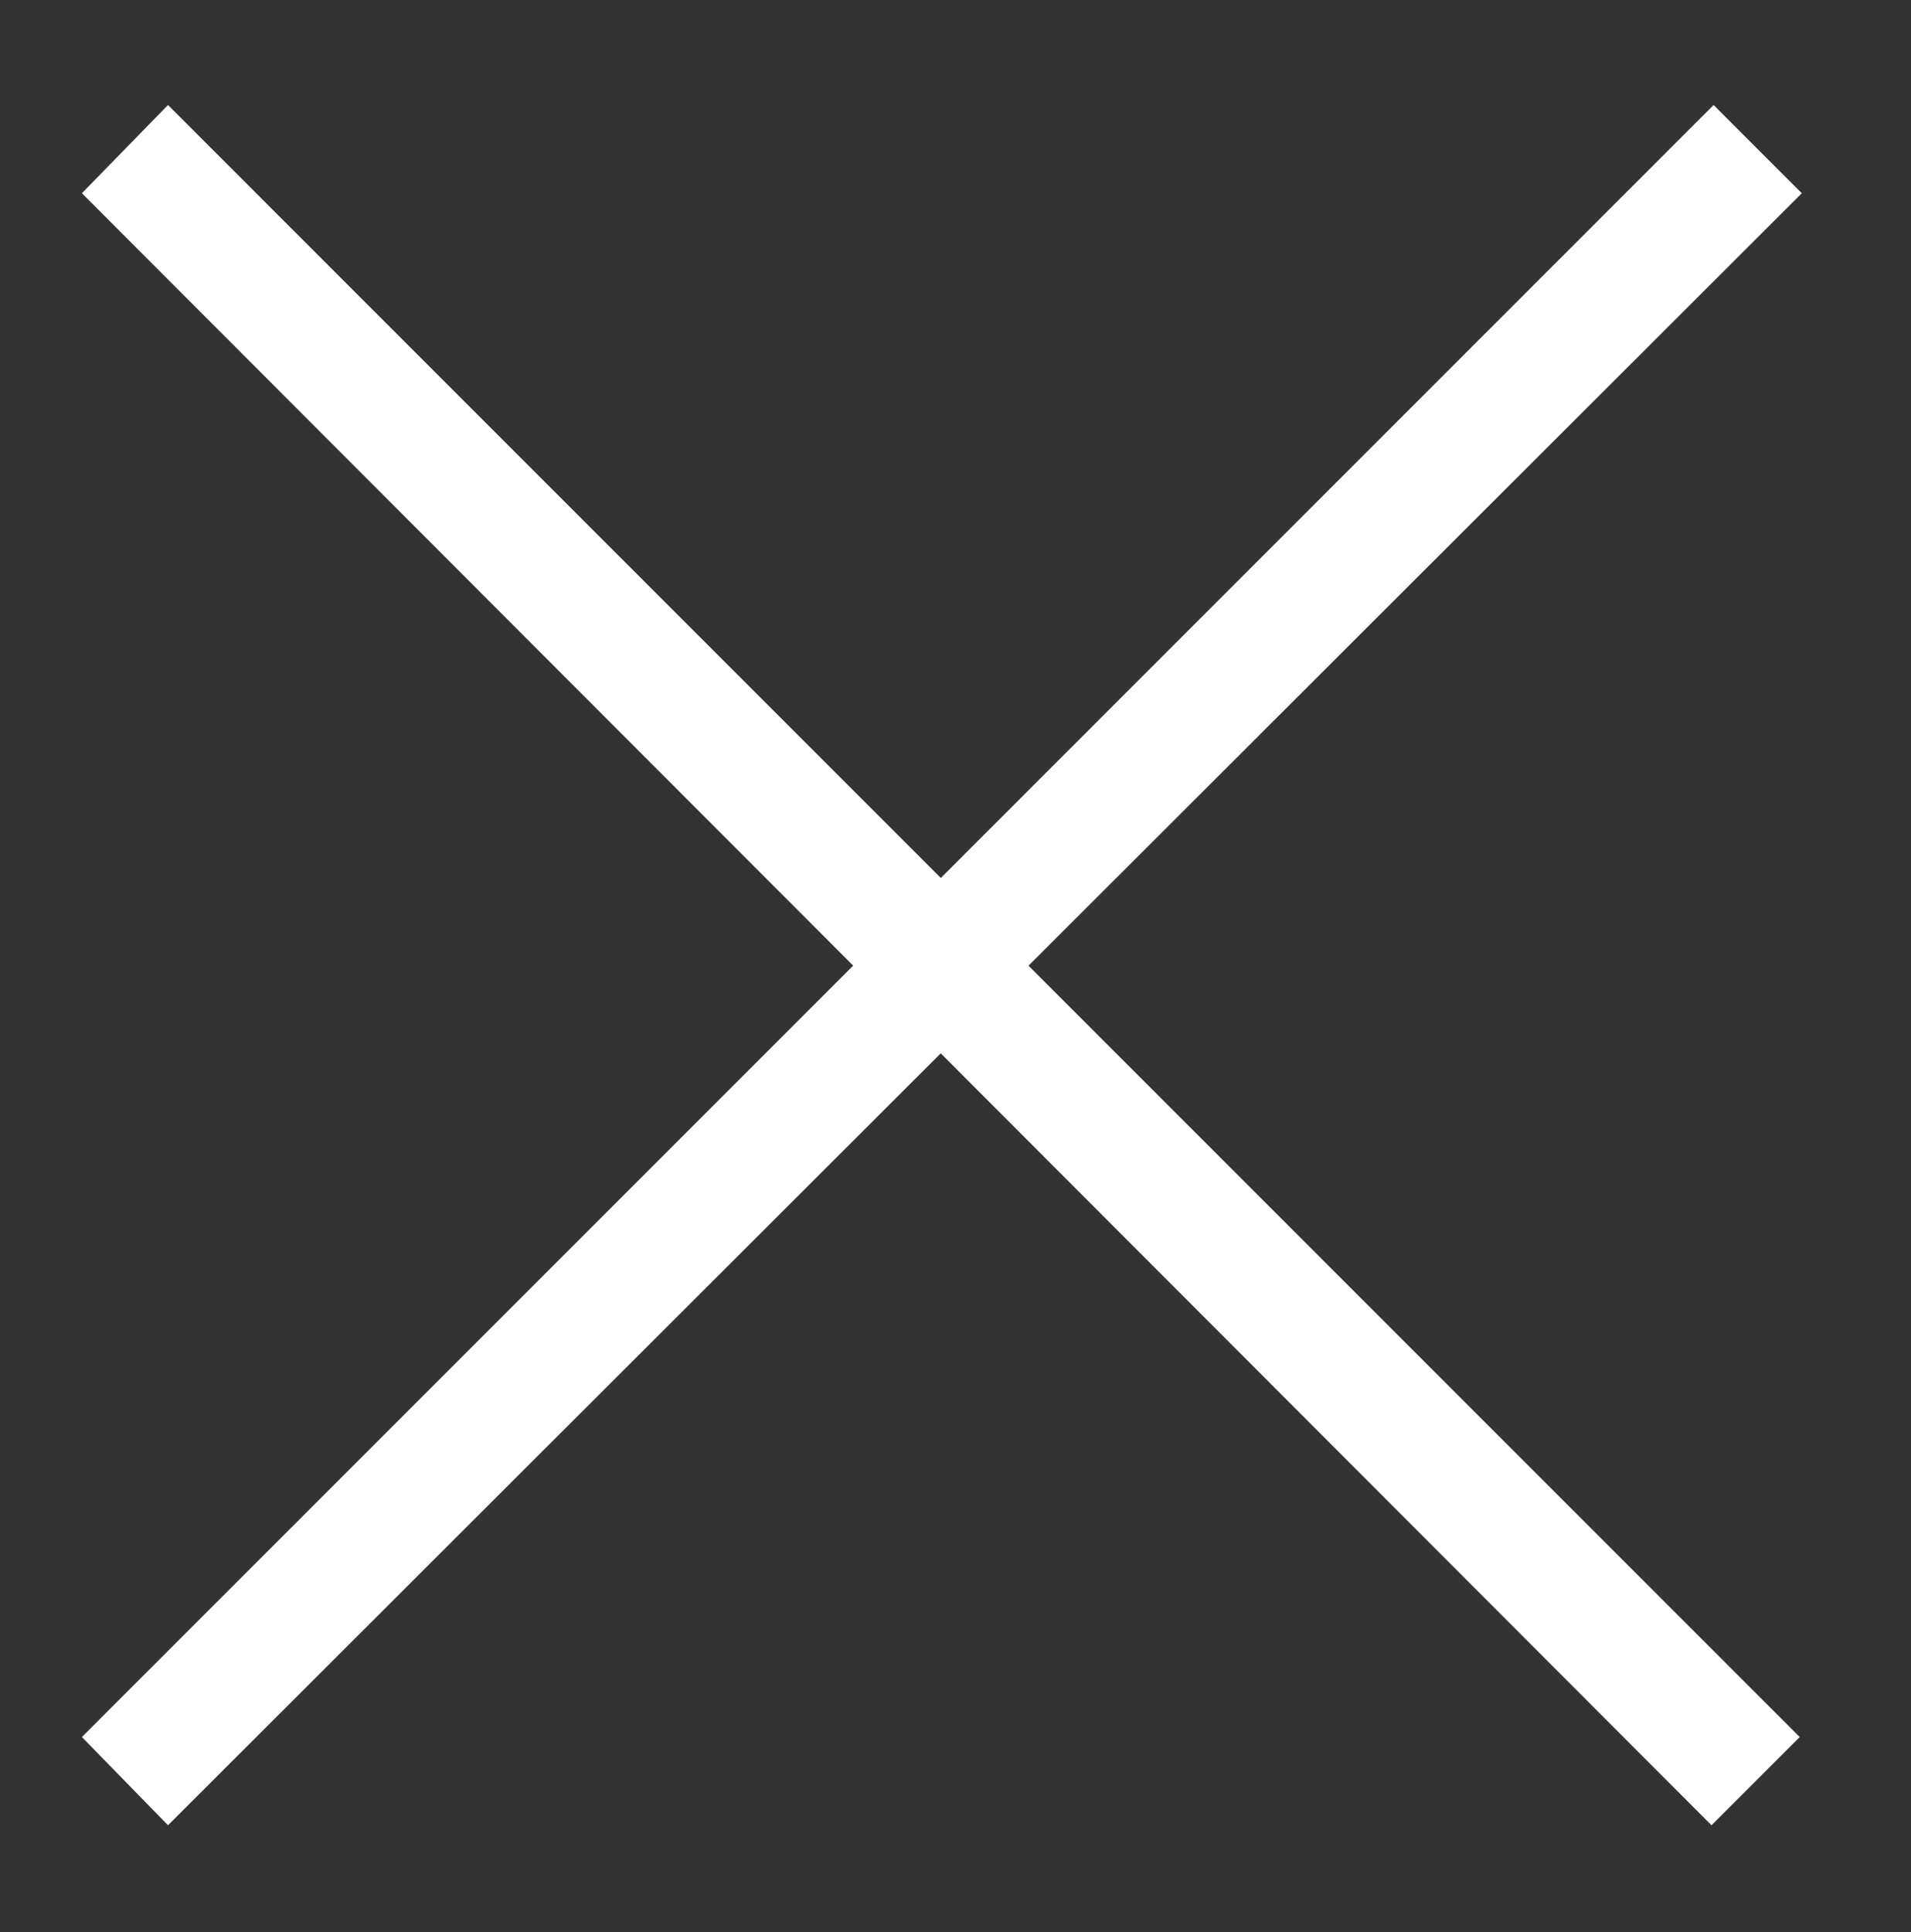
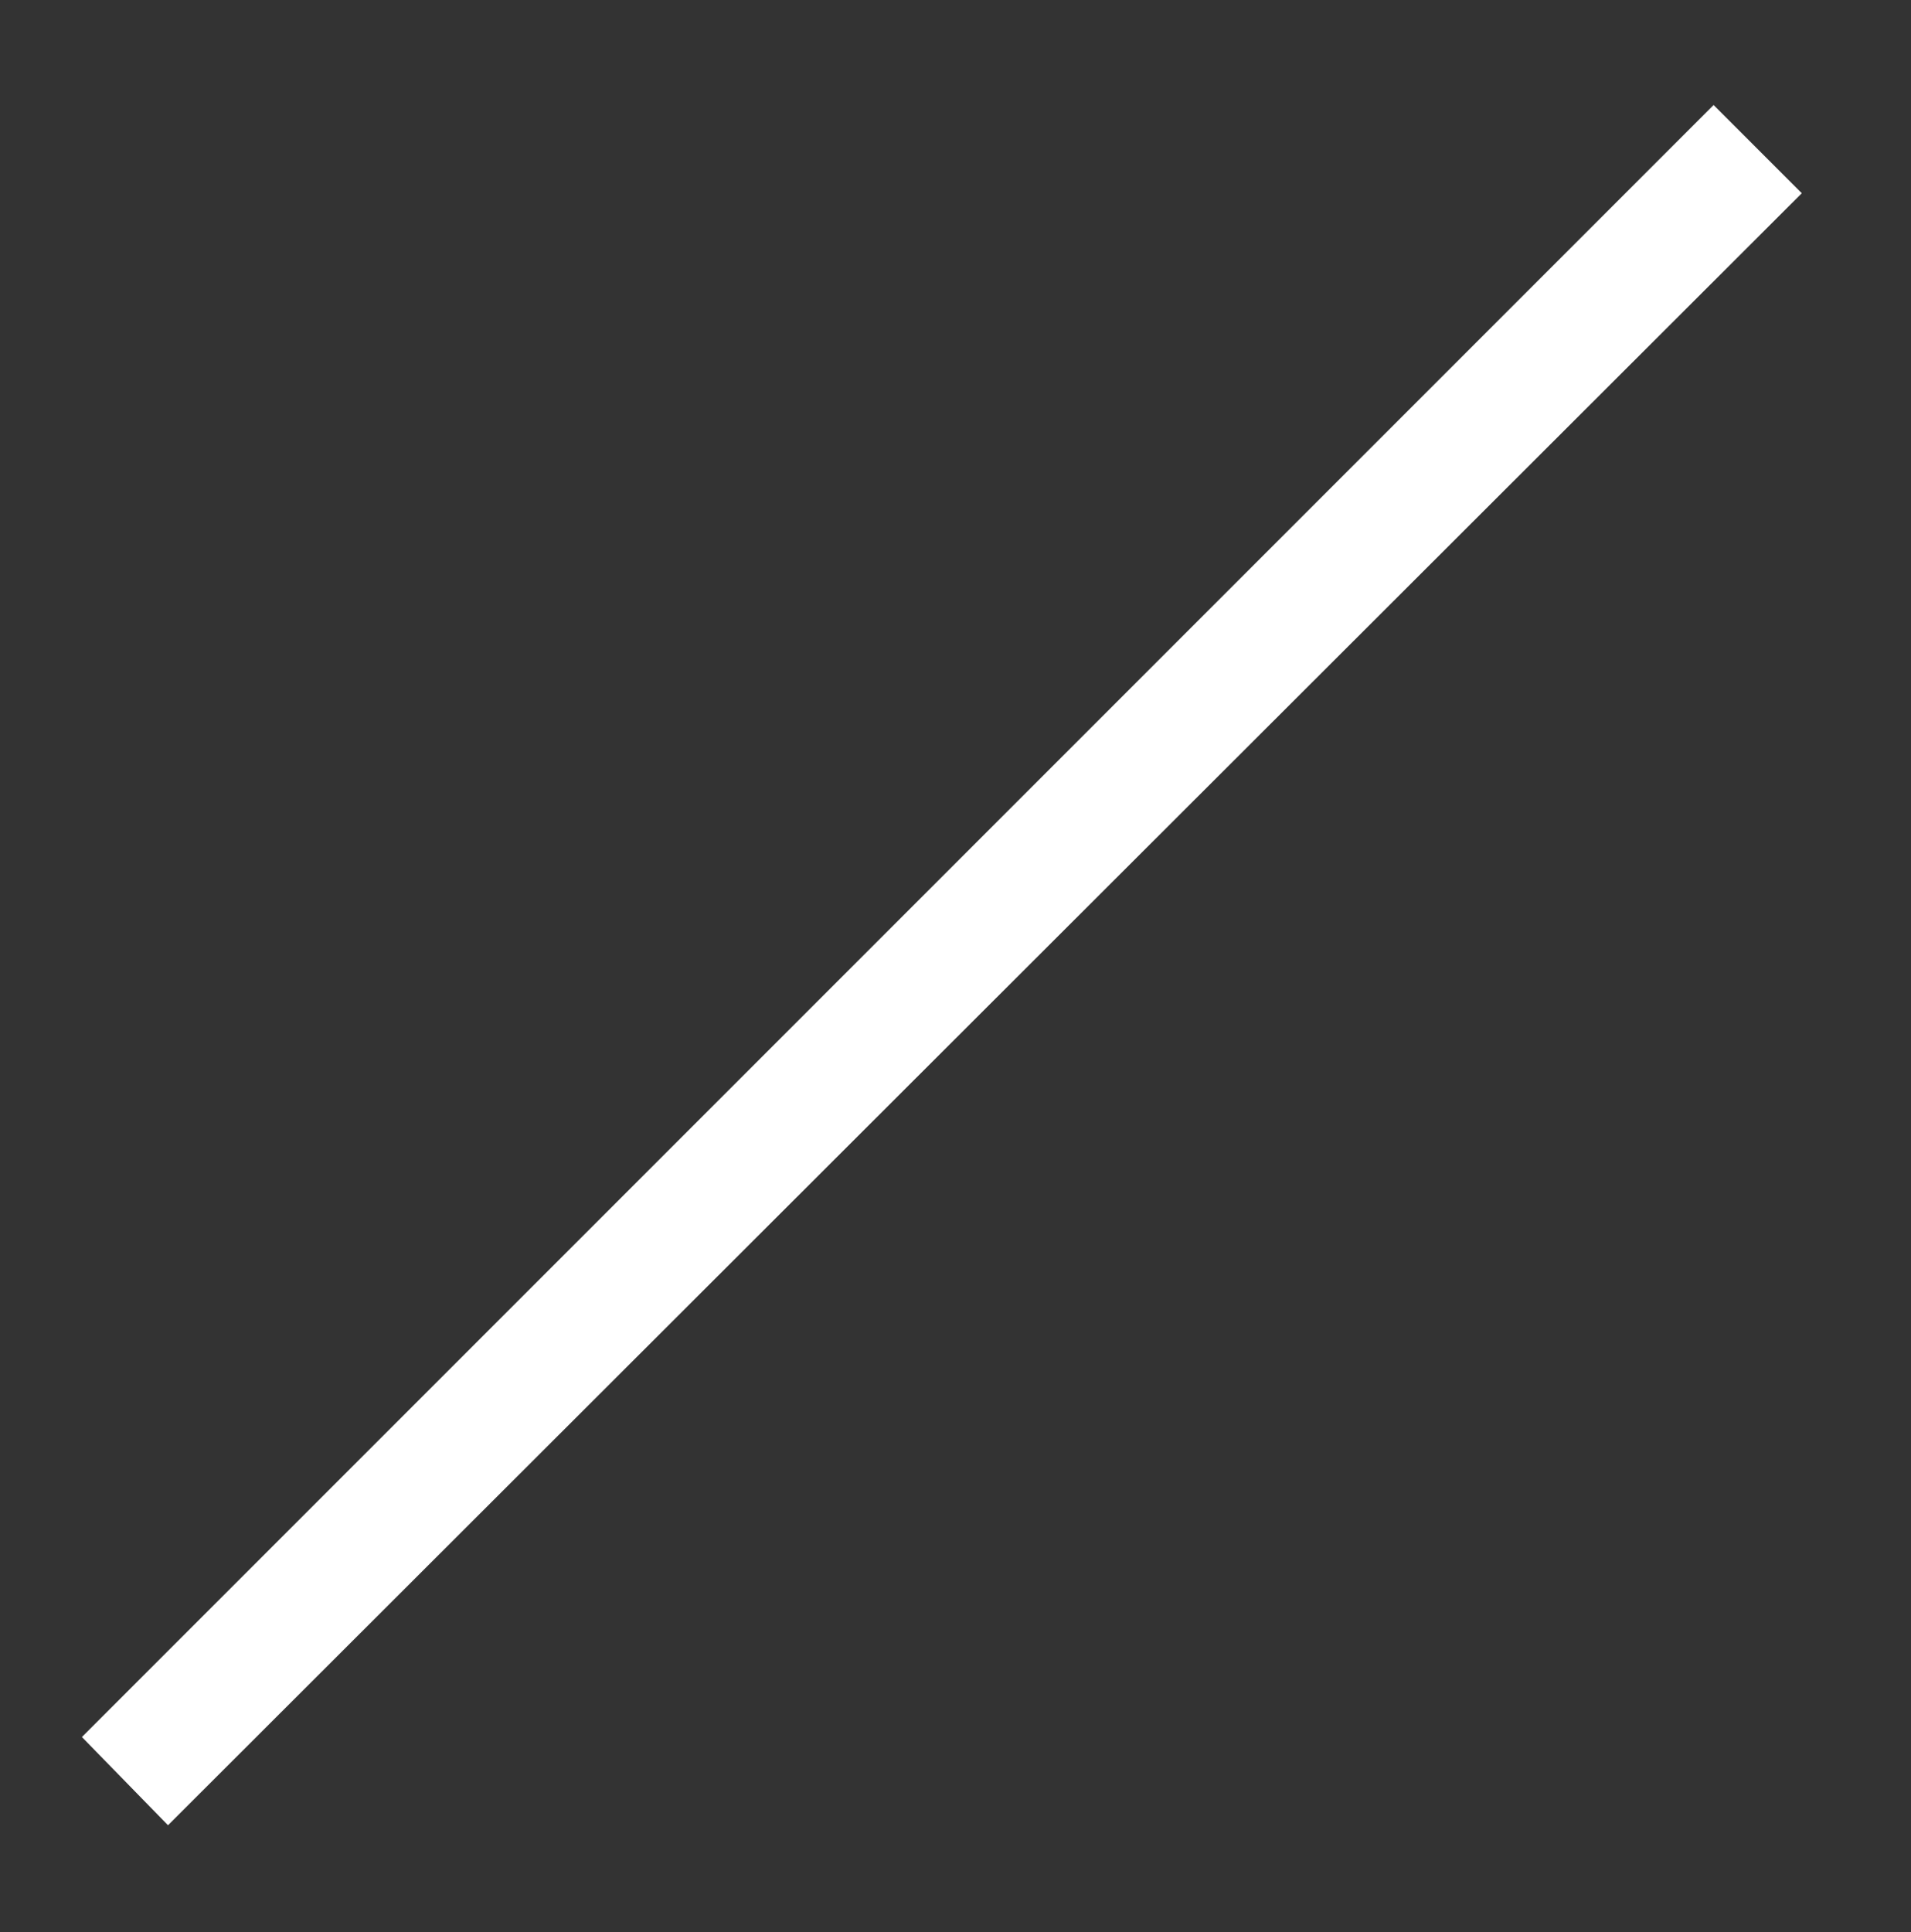
<svg xmlns="http://www.w3.org/2000/svg" version="1.1" id="Layer_1" x="0px" y="0px" viewBox="0 0 91 92" style="enable-background:new 0 0 91 92;" xml:space="preserve">
  <rect x="0" y="0" width="91" height="92" fill="#333333" stroke="none" />
  <style type="text/css">
	.st0{fill:#FFFFFF;}
</style>
-   <path class="st0" d="M8,5l77.7,77.7l-4.2,4.2L3.9,9.2L8,5z" />
  <path class="st0" d="M3.9,82.7L81.6,5l4.2,4.2L8,86.9L3.9,82.7z" />
</svg>